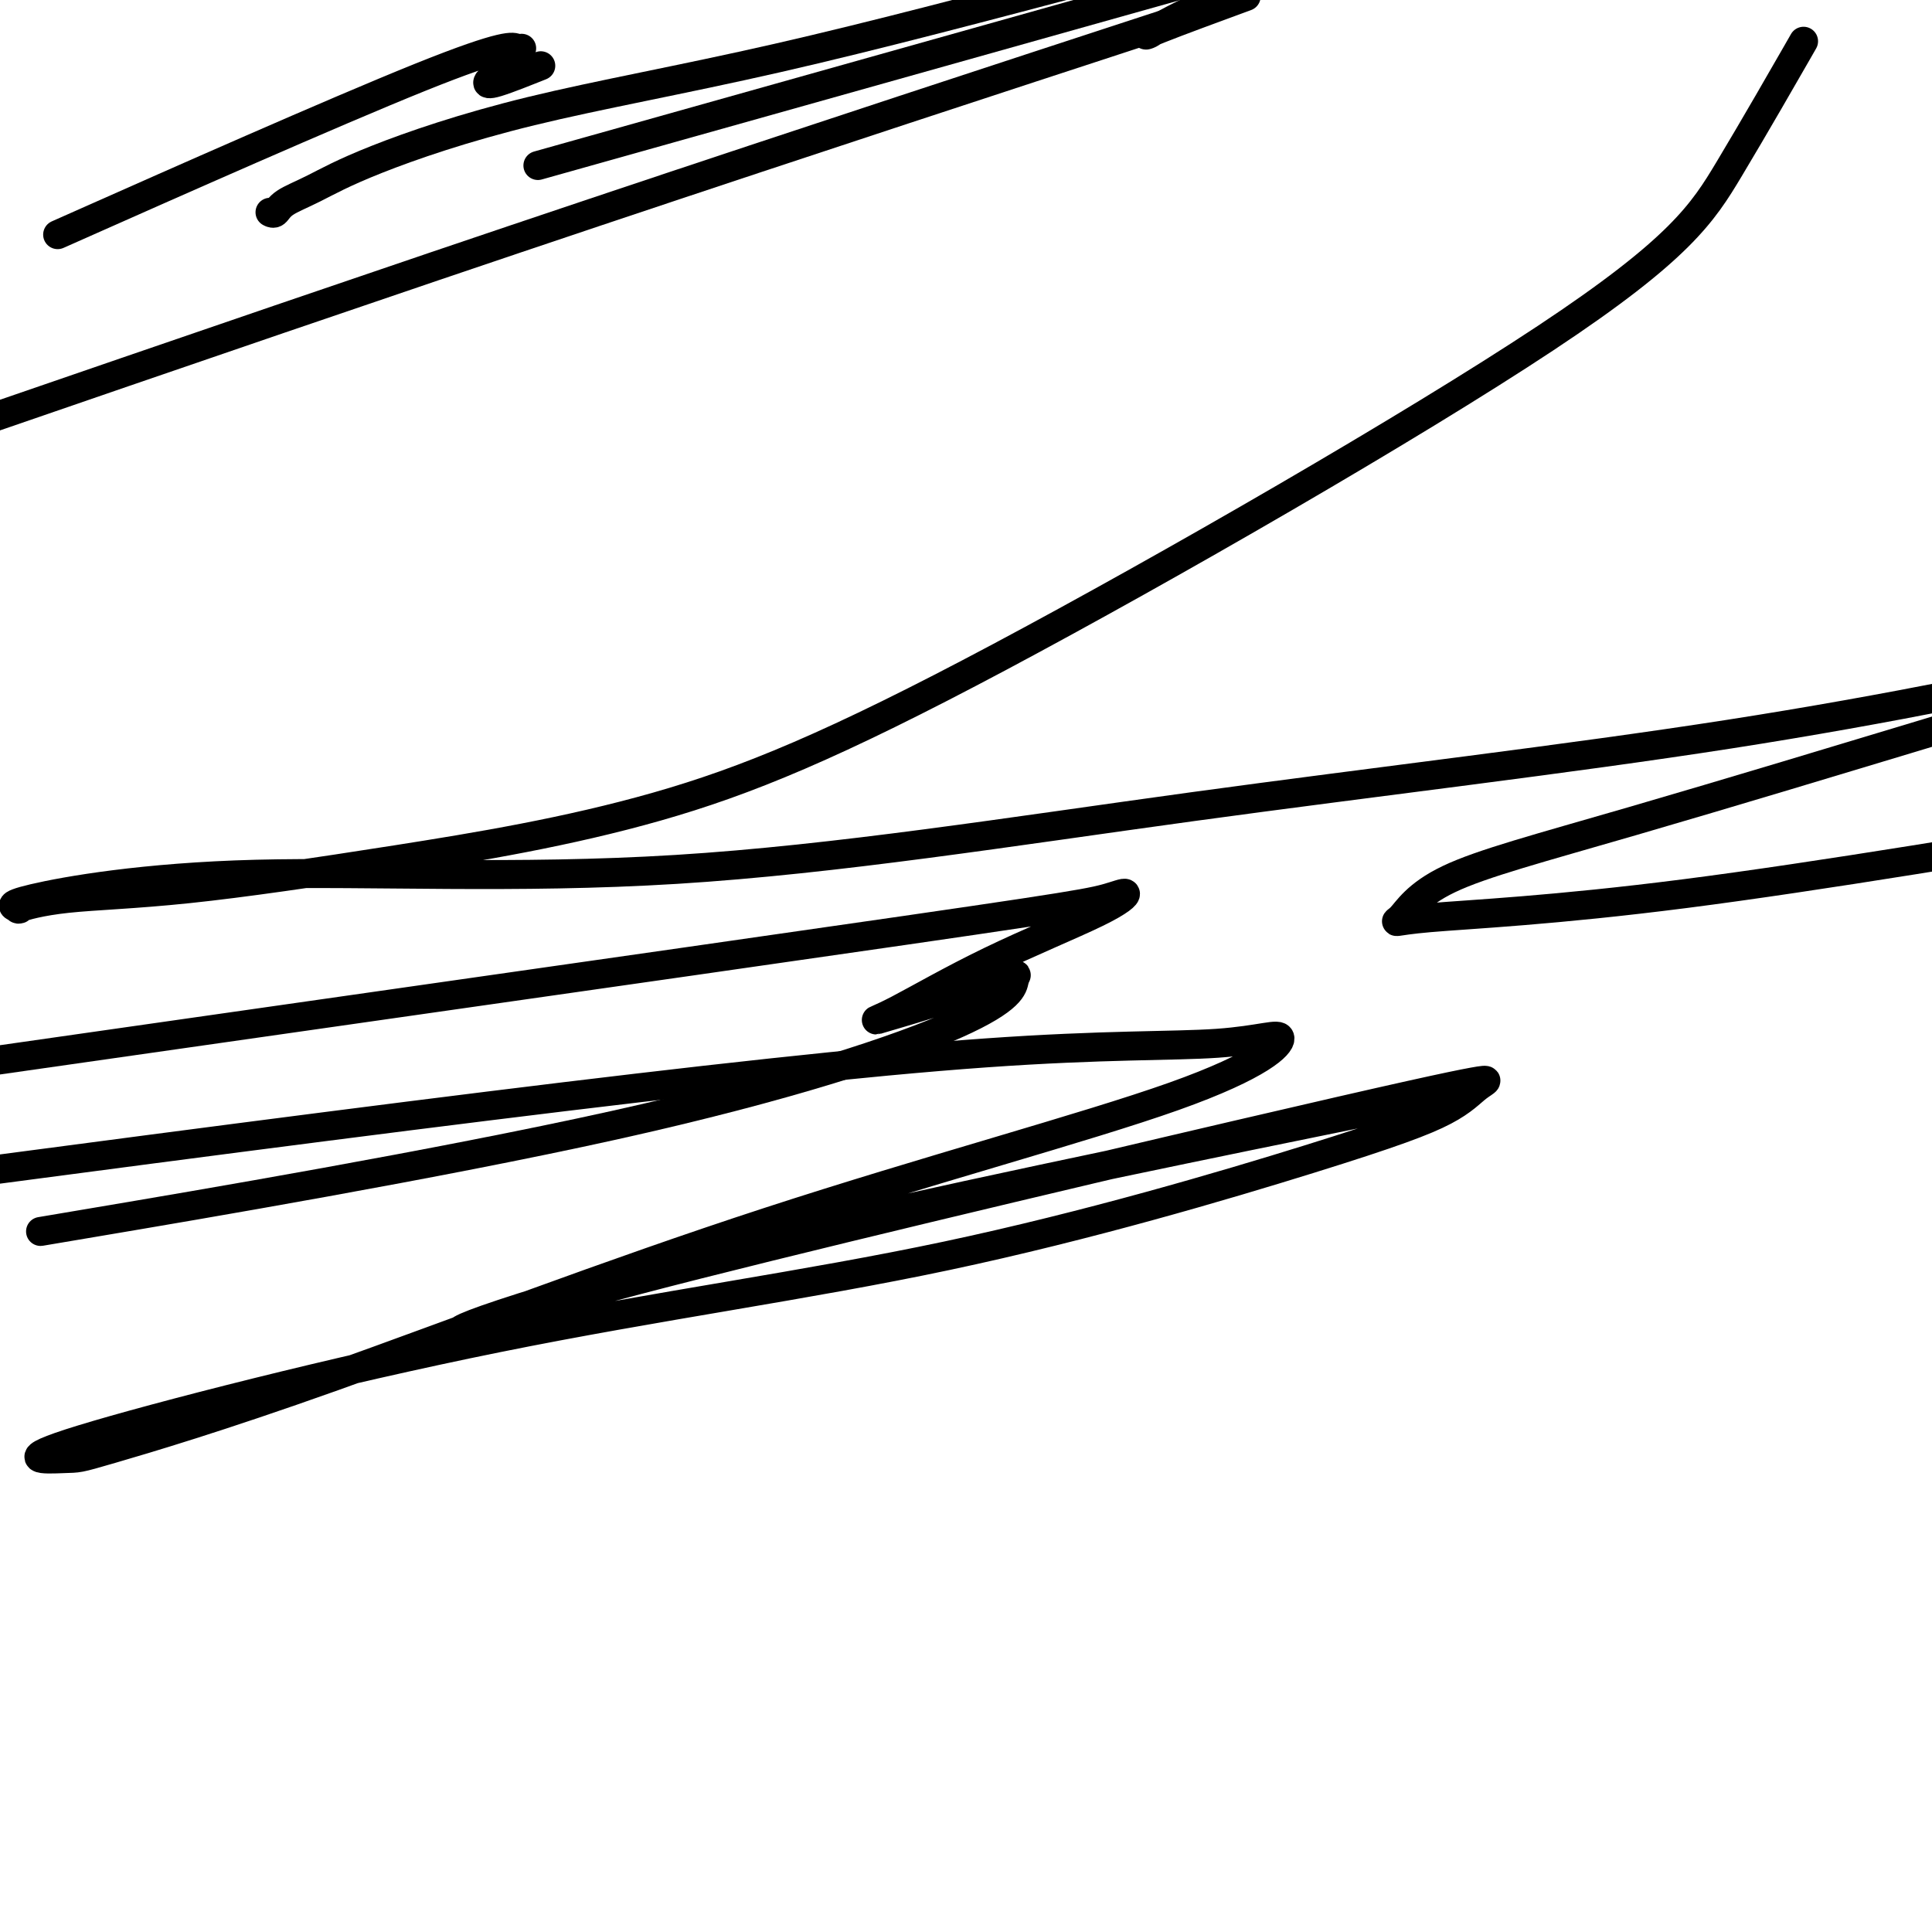
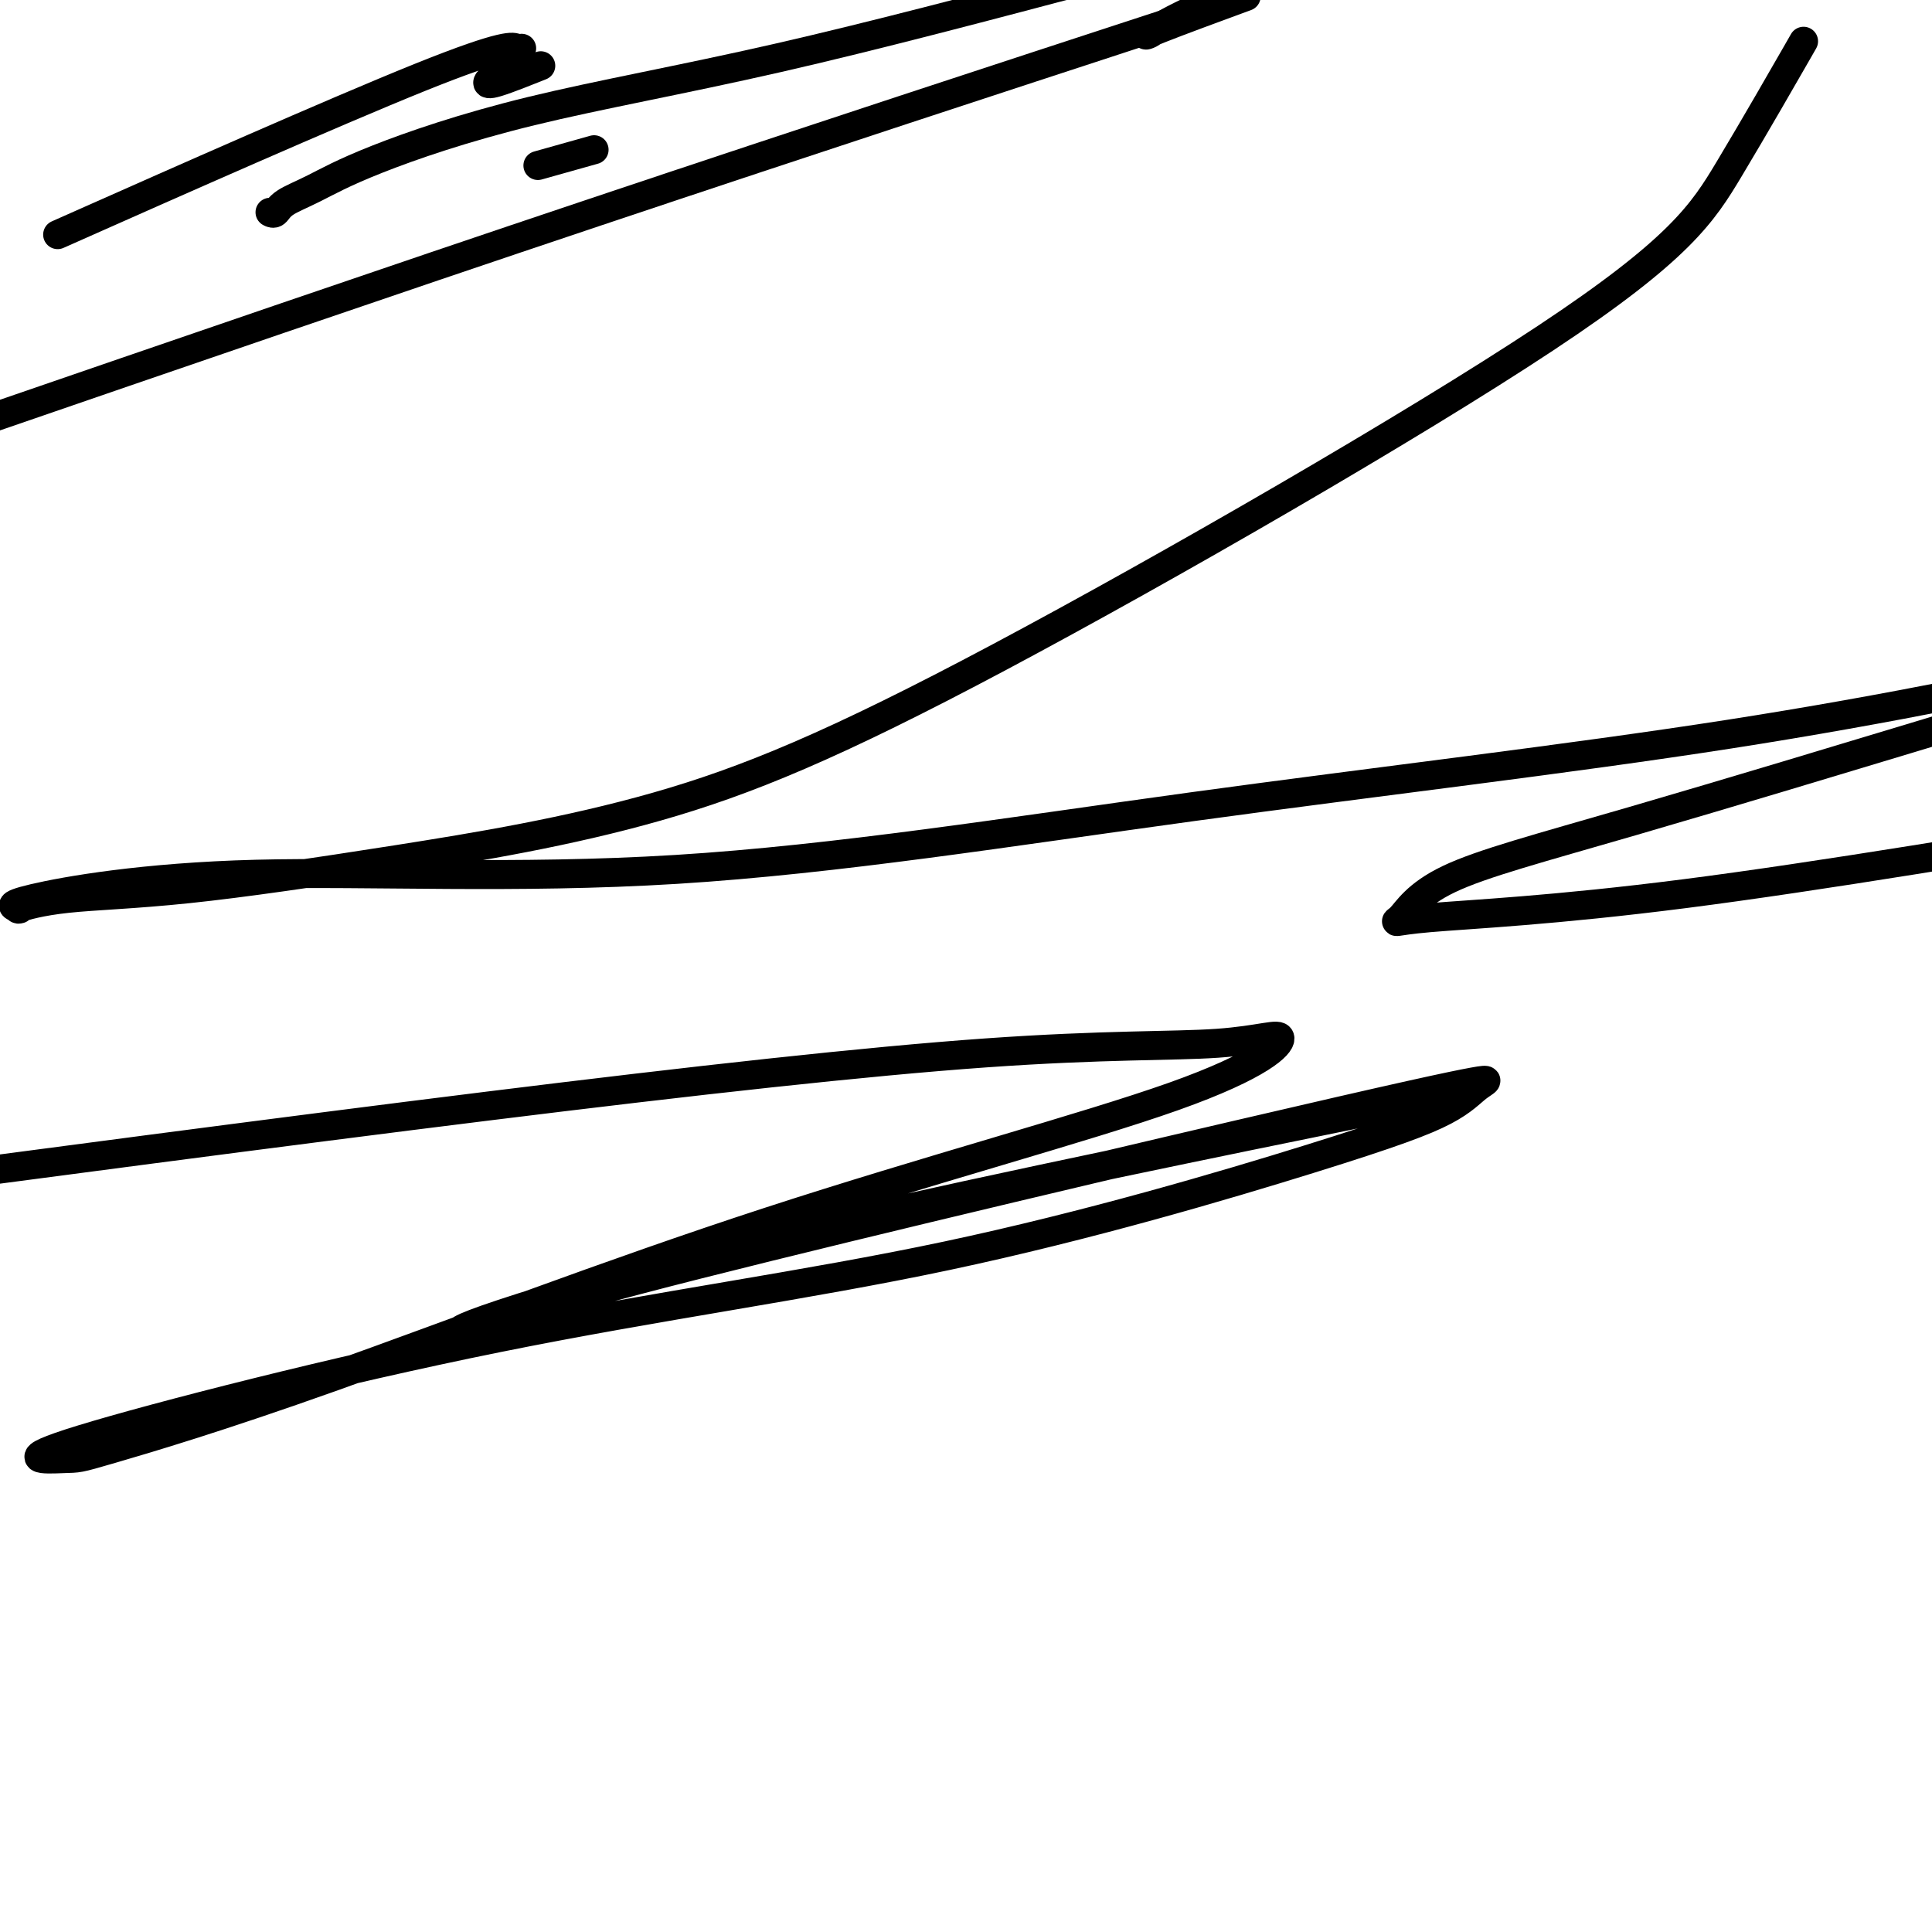
<svg xmlns="http://www.w3.org/2000/svg" viewBox="0 0 400 400" version="1.1">
  <g fill="none" stroke="#000000" stroke-width="6" stroke-linecap="round" stroke-linejoin="round">
    <path d="M56,44c-0.086,-0.045 -0.172,-0.089 0,0c0.172,0.089 0.601,0.313 1,0c0.399,-0.313 0.766,-1.162 2,-2c1.234,-0.838 3.333,-1.664 6,-3c2.667,-1.336 5.900,-3.183 13,-6c7.100,-2.817 18.065,-6.605 32,-10c13.935,-3.395 30.838,-6.399 51,-11c20.162,-4.601 43.581,-10.801 67,-17" />
    <path d="M372,11c1.222,-2.131 2.444,-4.261 0,0c-2.444,4.261 -8.555,14.914 -14,24c-5.445,9.086 -10.223,16.606 -38,35c-27.777,18.394 -78.554,47.663 -113,66c-34.446,18.337 -52.560,25.744 -71,31c-18.440,5.256 -37.206,8.361 -54,11c-16.794,2.639 -31.618,4.810 -43,6c-11.382,1.190 -19.324,1.398 -25,2c-5.676,0.602 -9.087,1.597 -10,2c-0.913,0.403 0.670,0.214 0,0c-0.670,-0.214 -3.594,-0.453 3,-2c6.594,-1.547 22.706,-4.401 46,-5c23.294,-0.599 53.769,1.056 87,-1c33.231,-2.056 69.216,-7.823 107,-13c37.784,-5.177 77.367,-9.765 111,-15c33.633,-5.235 61.317,-11.118 89,-17" />
    <path d="M395,153c5.378,-1.625 10.756,-3.250 0,0c-10.756,3.250 -37.644,11.376 -57,17c-19.356,5.624 -31.178,8.747 -38,12c-6.822,3.253 -8.643,6.635 -10,8c-1.357,1.365 -2.250,0.714 6,0c8.250,-0.714 25.643,-1.490 53,-5c27.357,-3.510 64.679,-9.755 102,-16" />
    <path d="M279,231c10.276,-2.092 20.551,-4.183 0,0c-20.551,4.183 -71.930,14.641 -108,23c-36.070,8.359 -56.831,14.618 -67,18c-10.169,3.382 -9.745,3.886 -8,4c1.745,0.114 4.810,-0.162 6,-1c1.190,-0.838 0.506,-2.239 30,-10c29.494,-7.761 89.168,-21.880 124,-30c34.832,-8.120 44.822,-10.239 49,-11c4.178,-0.761 2.544,-0.165 1,1c-1.544,1.165 -2.998,2.898 -7,5c-4.002,2.102 -10.553,4.573 -28,10c-17.447,5.427 -45.790,13.808 -75,20c-29.210,6.192 -59.286,10.193 -93,17c-33.714,6.807 -71.067,16.421 -86,21c-14.933,4.579 -7.448,4.124 -4,4c3.448,-0.124 2.857,0.083 10,-2c7.143,-2.083 22.019,-6.456 46,-15c23.981,-8.544 57.065,-21.259 90,-32c32.935,-10.741 65.721,-19.506 84,-26c18.279,-6.494 22.053,-10.715 22,-12c-0.053,-1.285 -3.932,0.367 -13,1c-9.068,0.633 -23.326,0.247 -48,2c-24.674,1.753 -59.764,5.644 -103,11c-43.236,5.356 -94.618,12.178 -146,19" />
-     <path d="M20,253c-10.059,1.698 -20.117,3.396 0,0c20.117,-3.396 70.410,-11.886 107,-20c36.590,-8.114 59.475,-15.850 71,-21c11.525,-5.150 11.688,-7.712 12,-9c0.312,-1.288 0.772,-1.301 0,-1c-0.772,0.301 -2.776,0.917 -6,2c-3.224,1.083 -7.668,2.632 -12,4c-4.332,1.368 -8.552,2.555 -10,3c-1.448,0.445 -0.123,0.150 4,-2c4.123,-2.150 11.045,-6.154 19,-10c7.955,-3.846 16.942,-7.535 22,-10c5.058,-2.465 6.187,-3.708 6,-4c-0.187,-0.292 -1.689,0.365 -4,1c-2.311,0.635 -5.430,1.248 -17,3c-11.570,1.752 -31.591,4.643 -69,10c-37.409,5.357 -92.204,13.178 -147,21" />
-     <path d="M123,31c-10.083,2.833 -20.167,5.667 0,0c20.167,-5.667 70.583,-19.833 121,-34" />
+     <path d="M123,31c-10.083,2.833 -20.167,5.667 0,0" />
    <path d="M256,0c1.738,-0.638 3.477,-1.276 0,0c-3.477,1.276 -12.169,4.466 -16,6c-3.831,1.534 -2.801,1.413 -2,1c0.801,-0.413 1.372,-1.118 5,-3c3.628,-1.882 10.314,-4.941 17,-8" />
    <path d="M232,8c9.244,-3.022 18.489,-6.044 0,0c-18.489,6.044 -64.711,21.156 -109,36c-44.289,14.844 -86.644,29.422 -129,44" />
    <path d="M20,45c-6.990,3.104 -13.981,6.207 0,0c13.981,-6.207 48.932,-21.725 67,-29c18.068,-7.275 19.251,-6.307 20,-6c0.749,0.307 1.062,-0.048 1,0c-0.062,0.048 -0.500,0.499 -1,1c-0.500,0.501 -1.061,1.051 -2,2c-0.939,0.949 -2.257,2.296 -3,3c-0.743,0.704 -0.910,0.766 -1,1c-0.090,0.234 -0.101,0.640 2,0c2.101,-0.640 6.315,-2.326 8,-3c1.685,-0.674 0.843,-0.337 0,0" />
  </g>
</svg>